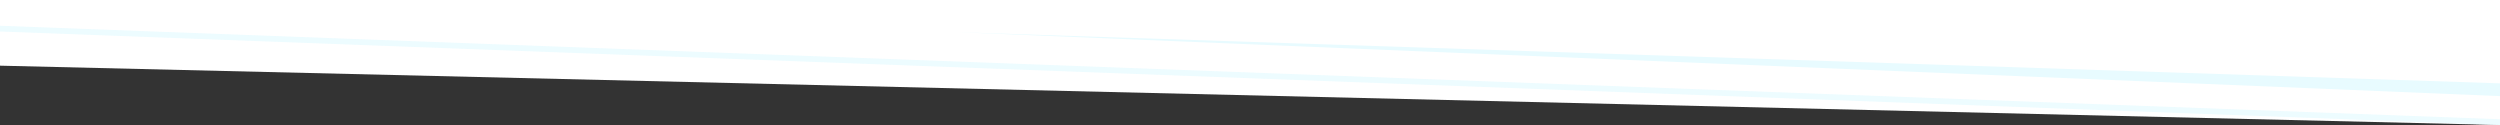
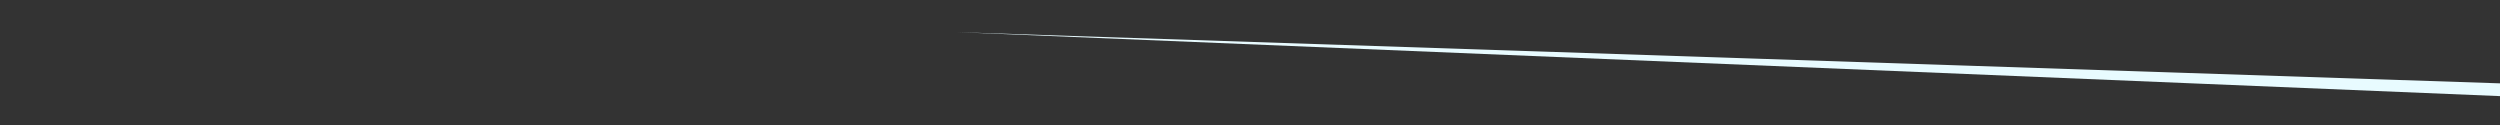
<svg xmlns="http://www.w3.org/2000/svg" width="2000" height="100" viewBox="0 0 2000 100">
  <rect x="0" y="0" width="2000" height="100" fill="#333333" stroke="none" />
  <defs>
    <clipPath id="a">
      <rect width="2000" height="100" fill="none" />
    </clipPath>
    <clipPath id="c">
-       <rect width="2000" height="79.389" transform="translate(0 20.611)" fill="none" />
-     </clipPath>
+       </clipPath>
  </defs>
  <g clip-path="url(#a)">
-     <path d="M0,0V52.536L2000,100V0Z" fill="#fff" />
    <g clip-path="url(#a)">
      <g opacity="0.8">
        <g clip-path="url(#c)">
          <path d="M2000,95.407V100L0,25.2V20.611Z" fill="#e8fbff" />
        </g>
      </g>
      <path d="M2000,66.68V76.893L765.611,25.727Z" fill="#e8fbff" />
    </g>
  </g>
</svg>